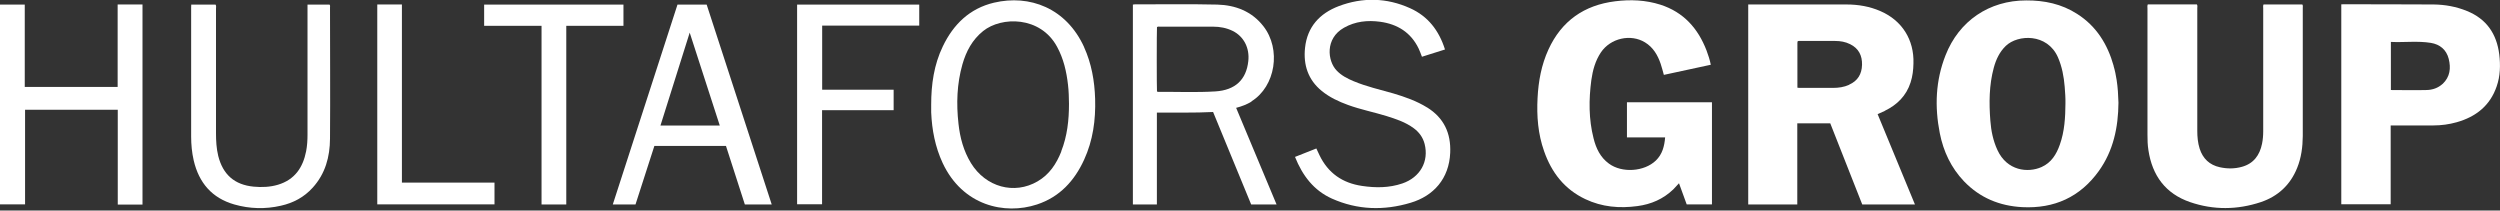
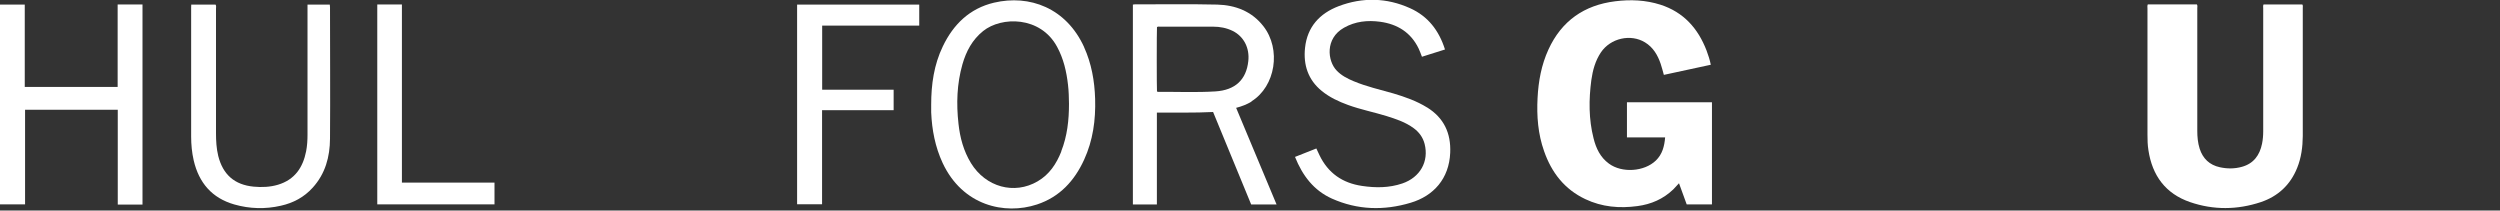
<svg xmlns="http://www.w3.org/2000/svg" width="190" height="16" viewBox="0 0 190 16" fill="none">
  <rect x="0" y="0" width="190" height="16" fill="#333333" stroke="none" />
  <g clip-path="url(#clip0_4397_9099)">
-     <path d="M143.242 8.423C144.182 7.969 144.879 7.279 145.204 6.266C145.358 5.796 145.414 5.31 145.422 4.815C145.479 3.032 144.563 1.564 142.926 0.851C142.099 0.486 141.223 0.34 140.323 0.34C137.932 0.34 135.533 0.34 133.141 0.34C133.052 0.34 132.971 0.34 132.865 0.34V15.54H136.594V9.371H139.099C139.91 11.438 140.721 13.489 141.531 15.54H145.536C144.579 13.238 143.639 10.952 142.699 8.674C142.901 8.585 143.072 8.512 143.242 8.431V8.423ZM140.534 6.445C140.145 6.623 139.724 6.68 139.302 6.68C138.451 6.68 137.6 6.68 136.74 6.68C136.7 6.68 136.667 6.671 136.603 6.663C136.603 5.52 136.603 4.402 136.603 3.283C136.603 3.234 136.603 3.194 136.611 3.153C136.684 3.088 136.765 3.113 136.846 3.113C137.721 3.113 138.597 3.113 139.472 3.113C139.869 3.113 140.25 3.178 140.607 3.356C141.256 3.672 141.531 4.223 141.515 4.92C141.499 5.626 141.191 6.145 140.534 6.436V6.445Z" fill="white" />
    <path d="M123.64 10.441H126.55C126.494 11.114 126.34 11.722 125.845 12.2C124.962 13.052 123.267 13.165 122.278 12.435C121.622 11.957 121.297 11.268 121.111 10.514C120.738 9.055 120.746 7.572 120.941 6.088C121.046 5.342 121.241 4.621 121.67 3.98C122.4 2.902 123.924 2.554 125.018 3.218C125.642 3.599 125.983 4.183 126.21 4.848C126.299 5.115 126.372 5.399 126.453 5.691C127.645 5.431 128.82 5.18 130.02 4.921C129.947 4.54 129.825 4.183 129.696 3.834C129.047 2.156 127.953 0.924 126.194 0.357C125.075 0 123.916 -0.049 122.757 0.097C120.398 0.389 118.679 1.589 117.682 3.762C117.147 4.929 116.92 6.169 116.855 7.442C116.782 8.82 116.887 10.182 117.35 11.487C117.917 13.116 118.906 14.389 120.487 15.135C121.751 15.735 123.081 15.848 124.451 15.662C125.488 15.524 126.404 15.127 127.166 14.397C127.312 14.251 127.45 14.097 127.604 13.927C127.807 14.478 128.001 15.005 128.188 15.532H130.109V7.774H123.648V10.441H123.64Z" fill="white" />
-     <path d="M160.638 5.01C160.176 3.364 159.325 1.986 157.858 1.054C156.682 0.3 155.377 0.024 153.991 0.032C151.178 0.032 148.884 1.589 147.862 4.199C147.1 6.128 147.028 8.115 147.425 10.125C147.7 11.511 148.284 12.752 149.265 13.781C150.473 15.037 151.972 15.654 153.699 15.743C156.123 15.864 158.085 14.981 159.512 12.995C160.614 11.454 160.987 9.687 161.003 7.807C160.987 7.239 160.954 6.655 160.865 6.08C160.809 5.715 160.736 5.358 160.63 5.002L160.638 5.01ZM156.974 7.855C156.966 8.925 156.909 9.979 156.545 11.001C156.285 11.73 155.904 12.362 155.158 12.695C154.121 13.157 152.532 12.987 151.802 11.398C151.478 10.692 151.324 9.947 151.267 9.177C151.162 7.823 151.17 6.469 151.527 5.148C151.697 4.523 151.964 3.948 152.443 3.486C153.359 2.61 155.588 2.521 156.399 4.345C156.715 5.067 156.853 5.82 156.917 6.599C156.95 7.02 156.982 7.442 156.974 7.863V7.855Z" fill="white" />
    <path d="M174.971 0.341H172.028C171.979 0.438 172.004 0.535 172.004 0.624C172.004 3.737 172.004 6.85 172.004 9.971C172.004 10.295 171.979 10.612 171.914 10.928C171.736 11.795 171.274 12.435 170.382 12.679C169.831 12.833 169.272 12.833 168.712 12.711C167.926 12.541 167.415 12.055 167.172 11.293C167.034 10.855 166.994 10.401 166.994 9.947C166.994 6.842 166.994 3.737 166.994 0.624C166.994 0.527 167.026 0.422 166.961 0.333H163.232C163.184 0.446 163.208 0.543 163.208 0.649C163.208 3.843 163.208 7.037 163.208 10.23C163.208 10.628 163.216 11.025 163.281 11.422C163.573 13.351 164.586 14.722 166.451 15.362C168.226 15.97 170.034 15.954 171.817 15.362C173.122 14.924 174.063 14.057 174.581 12.768C174.898 11.99 175.003 11.171 175.011 10.336C175.011 7.085 175.011 3.843 175.011 0.592C175.011 0.511 175.035 0.422 174.979 0.341H174.971Z" fill="white" />
-     <path d="M189.943 4.134C189.749 2.57 188.97 1.435 187.487 0.835C186.676 0.503 185.817 0.349 184.95 0.34C182.664 0.324 180.378 0.332 178.092 0.324C178.043 0.324 178.002 0.324 177.938 0.332V15.524H181.691V9.533H181.966C182.964 9.533 183.953 9.533 184.95 9.533C185.549 9.533 186.133 9.452 186.709 9.29C188.168 8.877 189.246 8.033 189.749 6.558C190.024 5.764 190.04 4.945 189.943 4.126V4.134ZM185.639 6.372C185.298 6.688 184.869 6.834 184.415 6.842C183.515 6.866 182.615 6.842 181.707 6.842V3.186C182.737 3.234 183.75 3.097 184.747 3.259C185.428 3.372 185.922 3.769 186.101 4.467C186.279 5.172 186.206 5.837 185.647 6.372H185.639Z" fill="white" />
    <path d="M95.114 7.701C96.938 6.566 97.391 3.745 96.013 1.986C95.13 0.859 93.898 0.389 92.519 0.349C90.42 0.3 88.328 0.332 86.229 0.332C86.188 0.332 86.156 0.34 86.099 0.349V15.54H87.923V8.56C89.366 8.544 90.785 8.585 92.195 8.512C93.168 10.871 94.125 13.214 95.089 15.54H97.019C95.989 13.084 94.976 10.652 93.946 8.196C94.384 8.082 94.765 7.936 95.122 7.717L95.114 7.701ZM88.012 6.98C88.012 6.98 87.972 6.963 87.931 6.955C87.907 6.745 87.907 2.278 87.931 2.059C88.004 2.002 88.093 2.027 88.174 2.027C89.52 2.027 90.866 2.027 92.211 2.027C92.722 2.027 93.225 2.124 93.687 2.351C94.53 2.772 94.984 3.648 94.87 4.653C94.716 6.056 93.881 6.85 92.374 6.947C90.922 7.036 89.463 6.972 88.012 6.98Z" fill="white" />
    <path d="M82.394 3.583C81.033 0.6 78.244 -0.429 75.544 0.203C73.696 0.641 72.456 1.849 71.653 3.527C70.981 4.921 70.77 6.421 70.77 7.953C70.77 8.147 70.77 8.342 70.77 8.536C70.826 9.866 71.07 11.155 71.637 12.379C73.153 15.63 76.347 16.351 78.811 15.54C80.53 14.973 81.657 13.749 82.394 12.136C83.067 10.668 83.278 9.112 83.23 7.515C83.189 6.153 82.954 4.824 82.386 3.575L82.394 3.583ZM80.66 11.511C80.287 12.452 79.752 13.262 78.86 13.781C77.085 14.819 74.912 14.219 73.793 12.395C73.234 11.479 72.959 10.466 72.845 9.404C72.675 7.88 72.723 6.372 73.145 4.888C73.429 3.899 73.891 3.024 74.718 2.359C76.112 1.241 79.071 1.216 80.335 3.551C80.83 4.459 81.057 5.44 81.17 6.461C81.227 6.939 81.235 7.41 81.243 7.888C81.243 9.12 81.114 10.336 80.652 11.503L80.66 11.511Z" fill="white" />
    <path d="M8.941 6.607H1.881V0.348H0V15.532H1.905V8.341H8.95V15.548H10.83V0.34H8.941V6.607Z" fill="white" />
    <path d="M108.465 8.171C107.67 7.677 106.795 7.369 105.895 7.101C104.882 6.809 103.852 6.582 102.871 6.169C102.401 5.974 101.947 5.739 101.591 5.366C100.885 4.637 100.691 2.926 102.142 2.108C103.001 1.621 103.933 1.524 104.89 1.654C106.203 1.832 107.225 2.464 107.816 3.688C107.914 3.883 107.978 4.094 108.068 4.313C108.659 4.126 109.235 3.948 109.819 3.761C109.365 2.318 108.522 1.232 107.168 0.624C105.392 -0.178 103.552 -0.219 101.736 0.47C100.293 1.021 99.353 2.043 99.183 3.632C99.045 4.929 99.41 6.064 100.456 6.915C101.056 7.401 101.736 7.717 102.45 7.977C103.406 8.325 104.403 8.52 105.376 8.82C106.098 9.047 106.819 9.282 107.443 9.744C107.849 10.044 108.141 10.433 108.27 10.936C108.611 12.273 107.93 13.481 106.576 13.943C105.571 14.284 104.549 14.284 103.512 14.13C102.028 13.911 100.934 13.157 100.277 11.787C100.204 11.625 100.131 11.463 100.042 11.284C99.499 11.503 98.964 11.706 98.421 11.925C98.988 13.343 99.84 14.47 101.226 15.094C103.171 15.962 105.182 16.018 107.208 15.41C108.951 14.892 110.135 13.578 110.216 11.608C110.281 10.125 109.738 8.958 108.457 8.163L108.465 8.171Z" fill="white" />
-     <path d="M51.492 0.34C49.855 5.399 48.217 10.457 46.572 15.54H48.298C48.777 14.056 49.255 12.573 49.733 11.089H55.173C55.651 12.581 56.129 14.065 56.608 15.54H58.651C56.997 10.457 55.351 5.399 53.706 0.348H51.492V0.34ZM50.195 9.541C50.933 7.198 51.663 4.872 52.417 2.48C53.187 4.864 53.941 7.19 54.703 9.541H50.195Z" fill="white" />
-     <path d="M25.065 0.349H23.371V0.649C23.371 3.843 23.371 7.036 23.371 10.23C23.371 10.652 23.347 11.073 23.266 11.495C23.023 12.735 22.398 13.659 21.125 14.04C20.526 14.219 19.901 14.243 19.285 14.186C17.826 14.049 16.943 13.27 16.586 11.852C16.448 11.284 16.416 10.709 16.416 10.133C16.416 6.972 16.416 3.81 16.416 0.649C16.416 0.551 16.448 0.446 16.383 0.349H14.535C14.535 0.438 14.527 0.495 14.527 0.559C14.527 3.834 14.527 7.101 14.527 10.376C14.527 10.984 14.584 11.592 14.721 12.192C15.119 13.895 16.108 15.054 17.81 15.54C18.977 15.873 20.161 15.905 21.336 15.637C22.285 15.427 23.112 14.989 23.768 14.259C24.725 13.206 25.073 11.917 25.081 10.539C25.106 7.215 25.081 3.883 25.081 0.559C25.081 0.495 25.106 0.422 25.049 0.357L25.065 0.349Z" fill="white" />
+     <path d="M25.065 0.349H23.371V0.649C23.371 3.843 23.371 7.036 23.371 10.23C23.371 10.652 23.347 11.073 23.266 11.495C23.023 12.735 22.398 13.659 21.125 14.04C20.526 14.219 19.901 14.243 19.285 14.186C17.826 14.049 16.943 13.27 16.586 11.852C16.448 11.284 16.416 10.709 16.416 10.133C16.416 6.972 16.416 3.81 16.416 0.649C16.416 0.551 16.448 0.446 16.383 0.349H14.535C14.535 0.438 14.527 0.495 14.527 0.559C14.527 3.834 14.527 7.101 14.527 10.376C14.527 10.984 14.584 11.592 14.721 12.192C15.119 13.895 16.108 15.054 17.81 15.54C18.977 15.873 20.161 15.905 21.336 15.637C22.285 15.427 23.112 14.989 23.768 14.259C24.725 13.206 25.073 11.917 25.081 10.539C25.106 7.215 25.081 3.883 25.081 0.559L25.065 0.349Z" fill="white" />
    <path d="M60.58 15.524H62.477V8.374H67.916V6.818H62.485V1.946H69.862V0.349H60.58V15.532V15.524Z" fill="white" />
-     <path d="M47.391 0.349H36.795V1.962H41.157V15.54H43.037V1.962H47.383V0.349H47.391Z" fill="white" />
    <path d="M30.545 0.34H28.673V15.532H37.582V13.878H30.545V0.34Z" fill="white" />
  </g>
  <defs>
    <clipPath id="clip0_4397_9099">
      <rect width="190" height="15.848" fill="white" />
    </clipPath>
  </defs>
</svg>